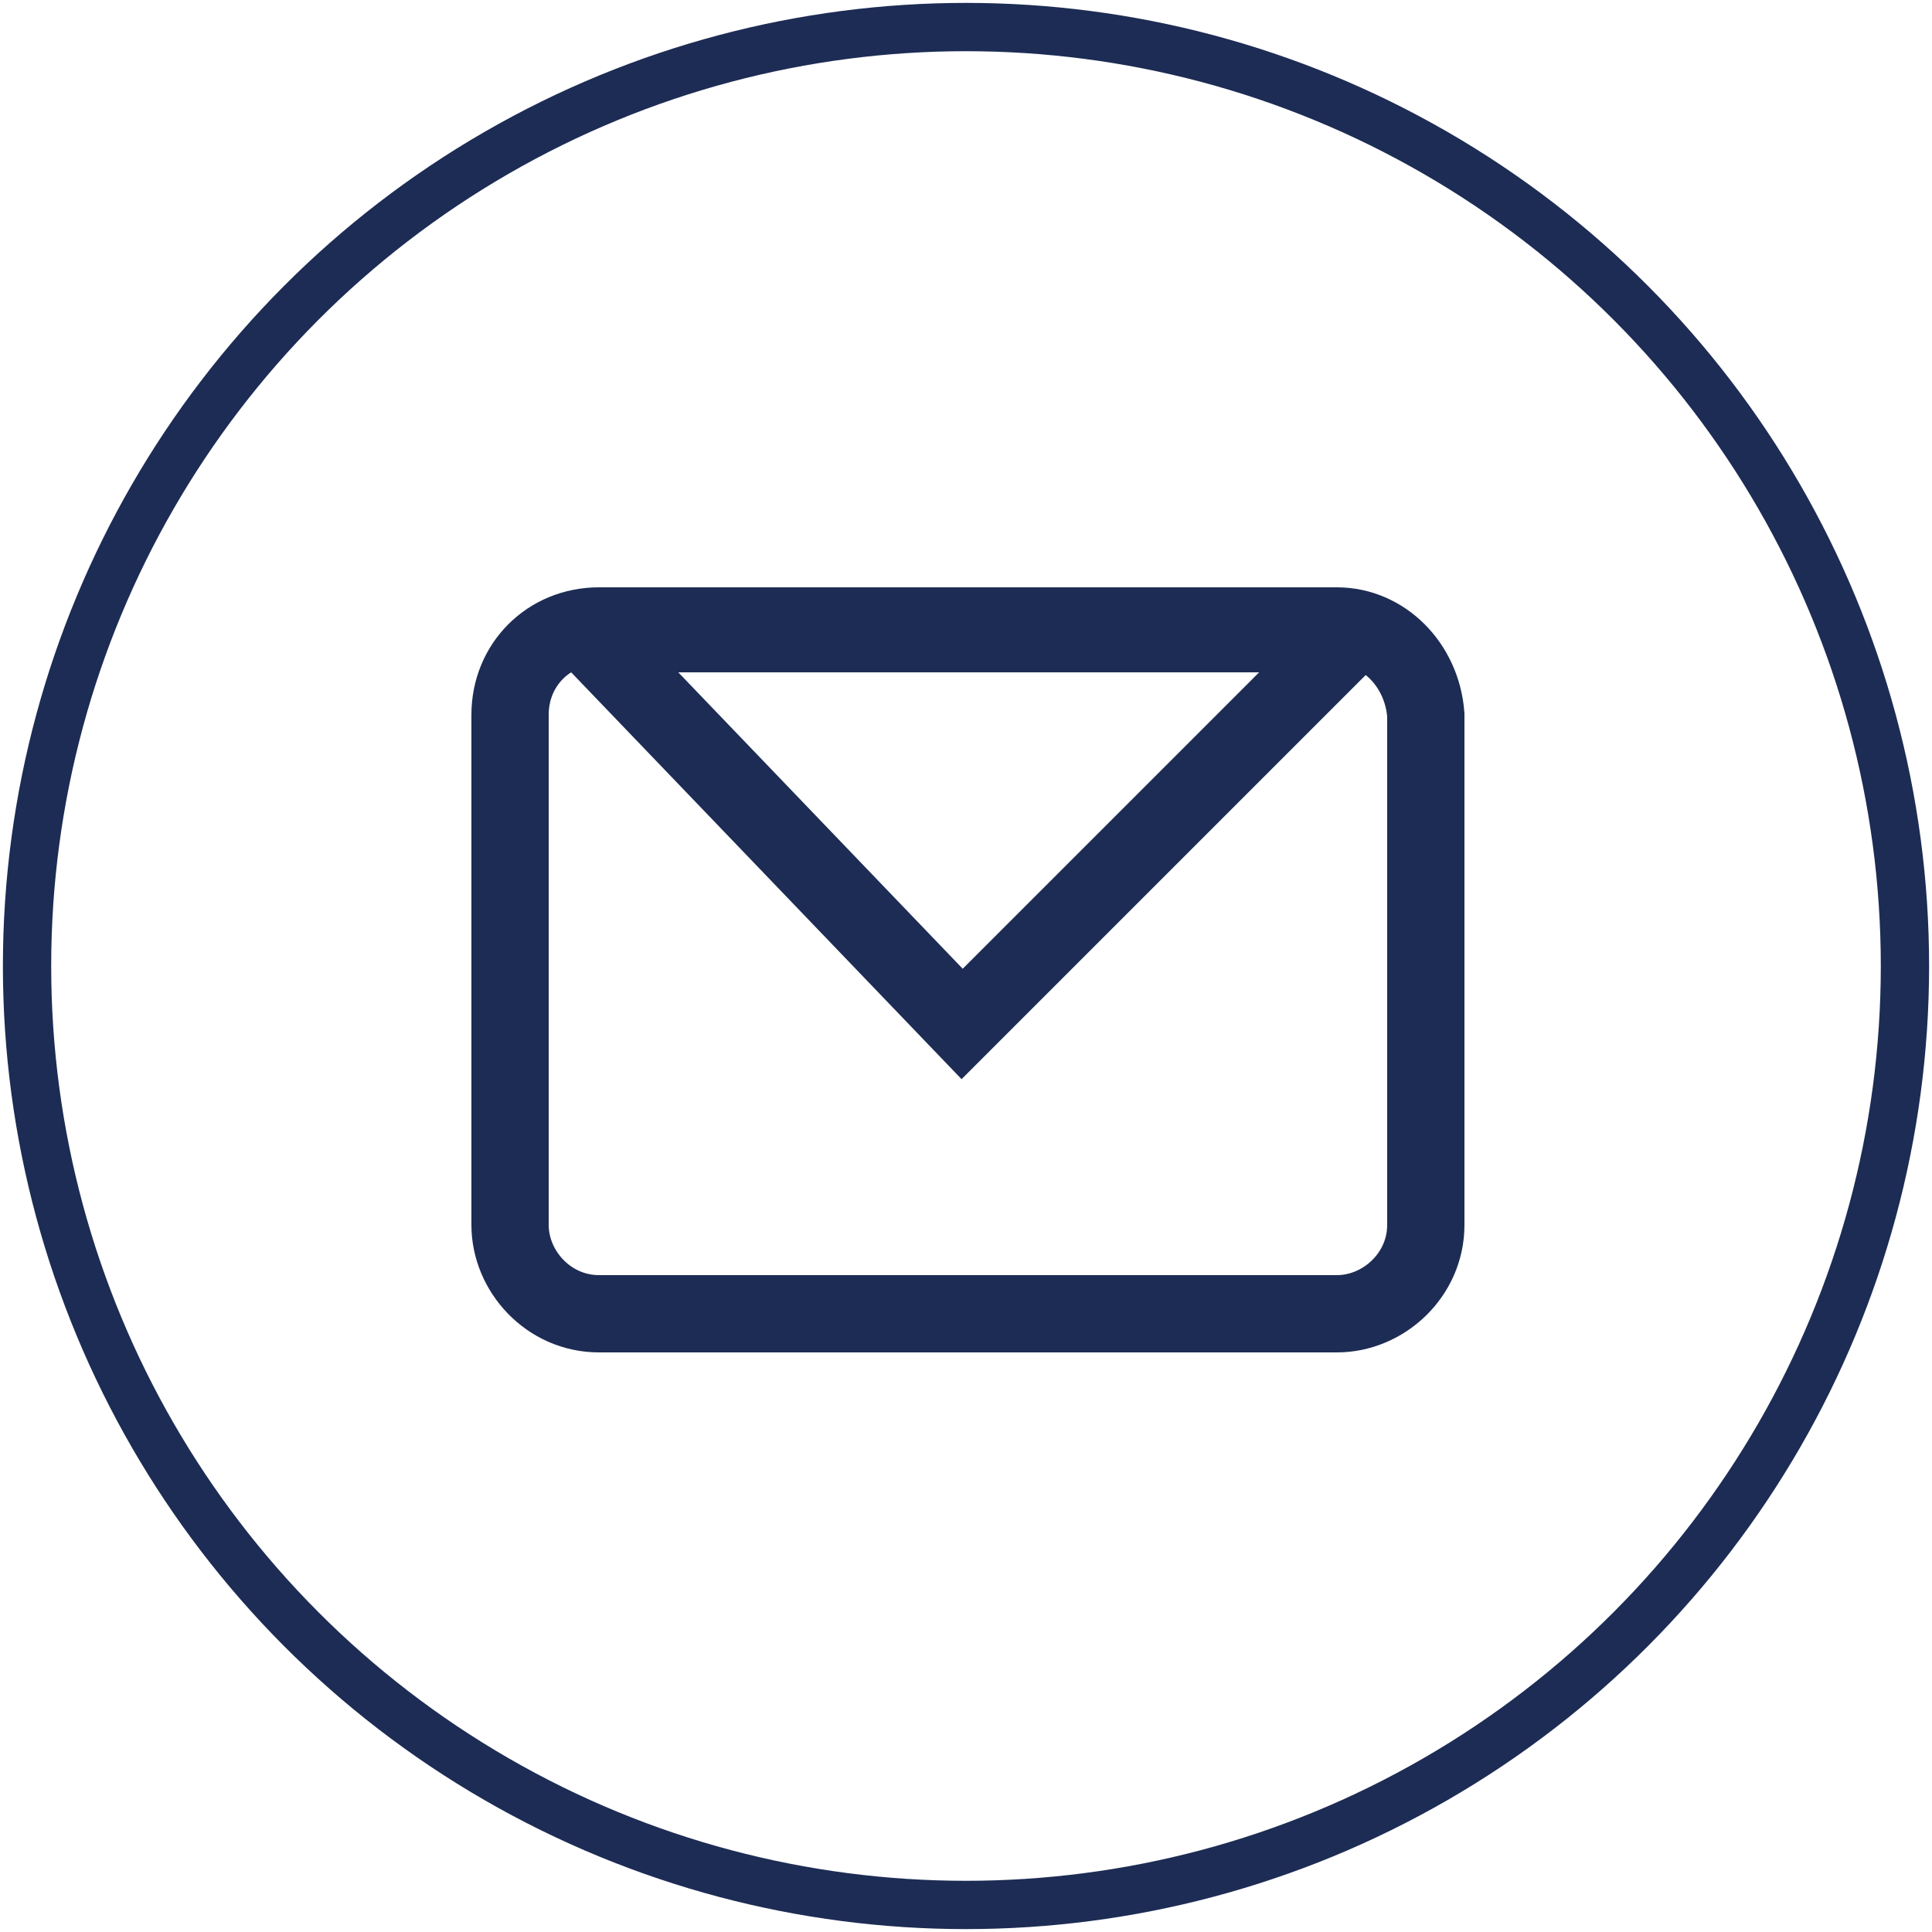
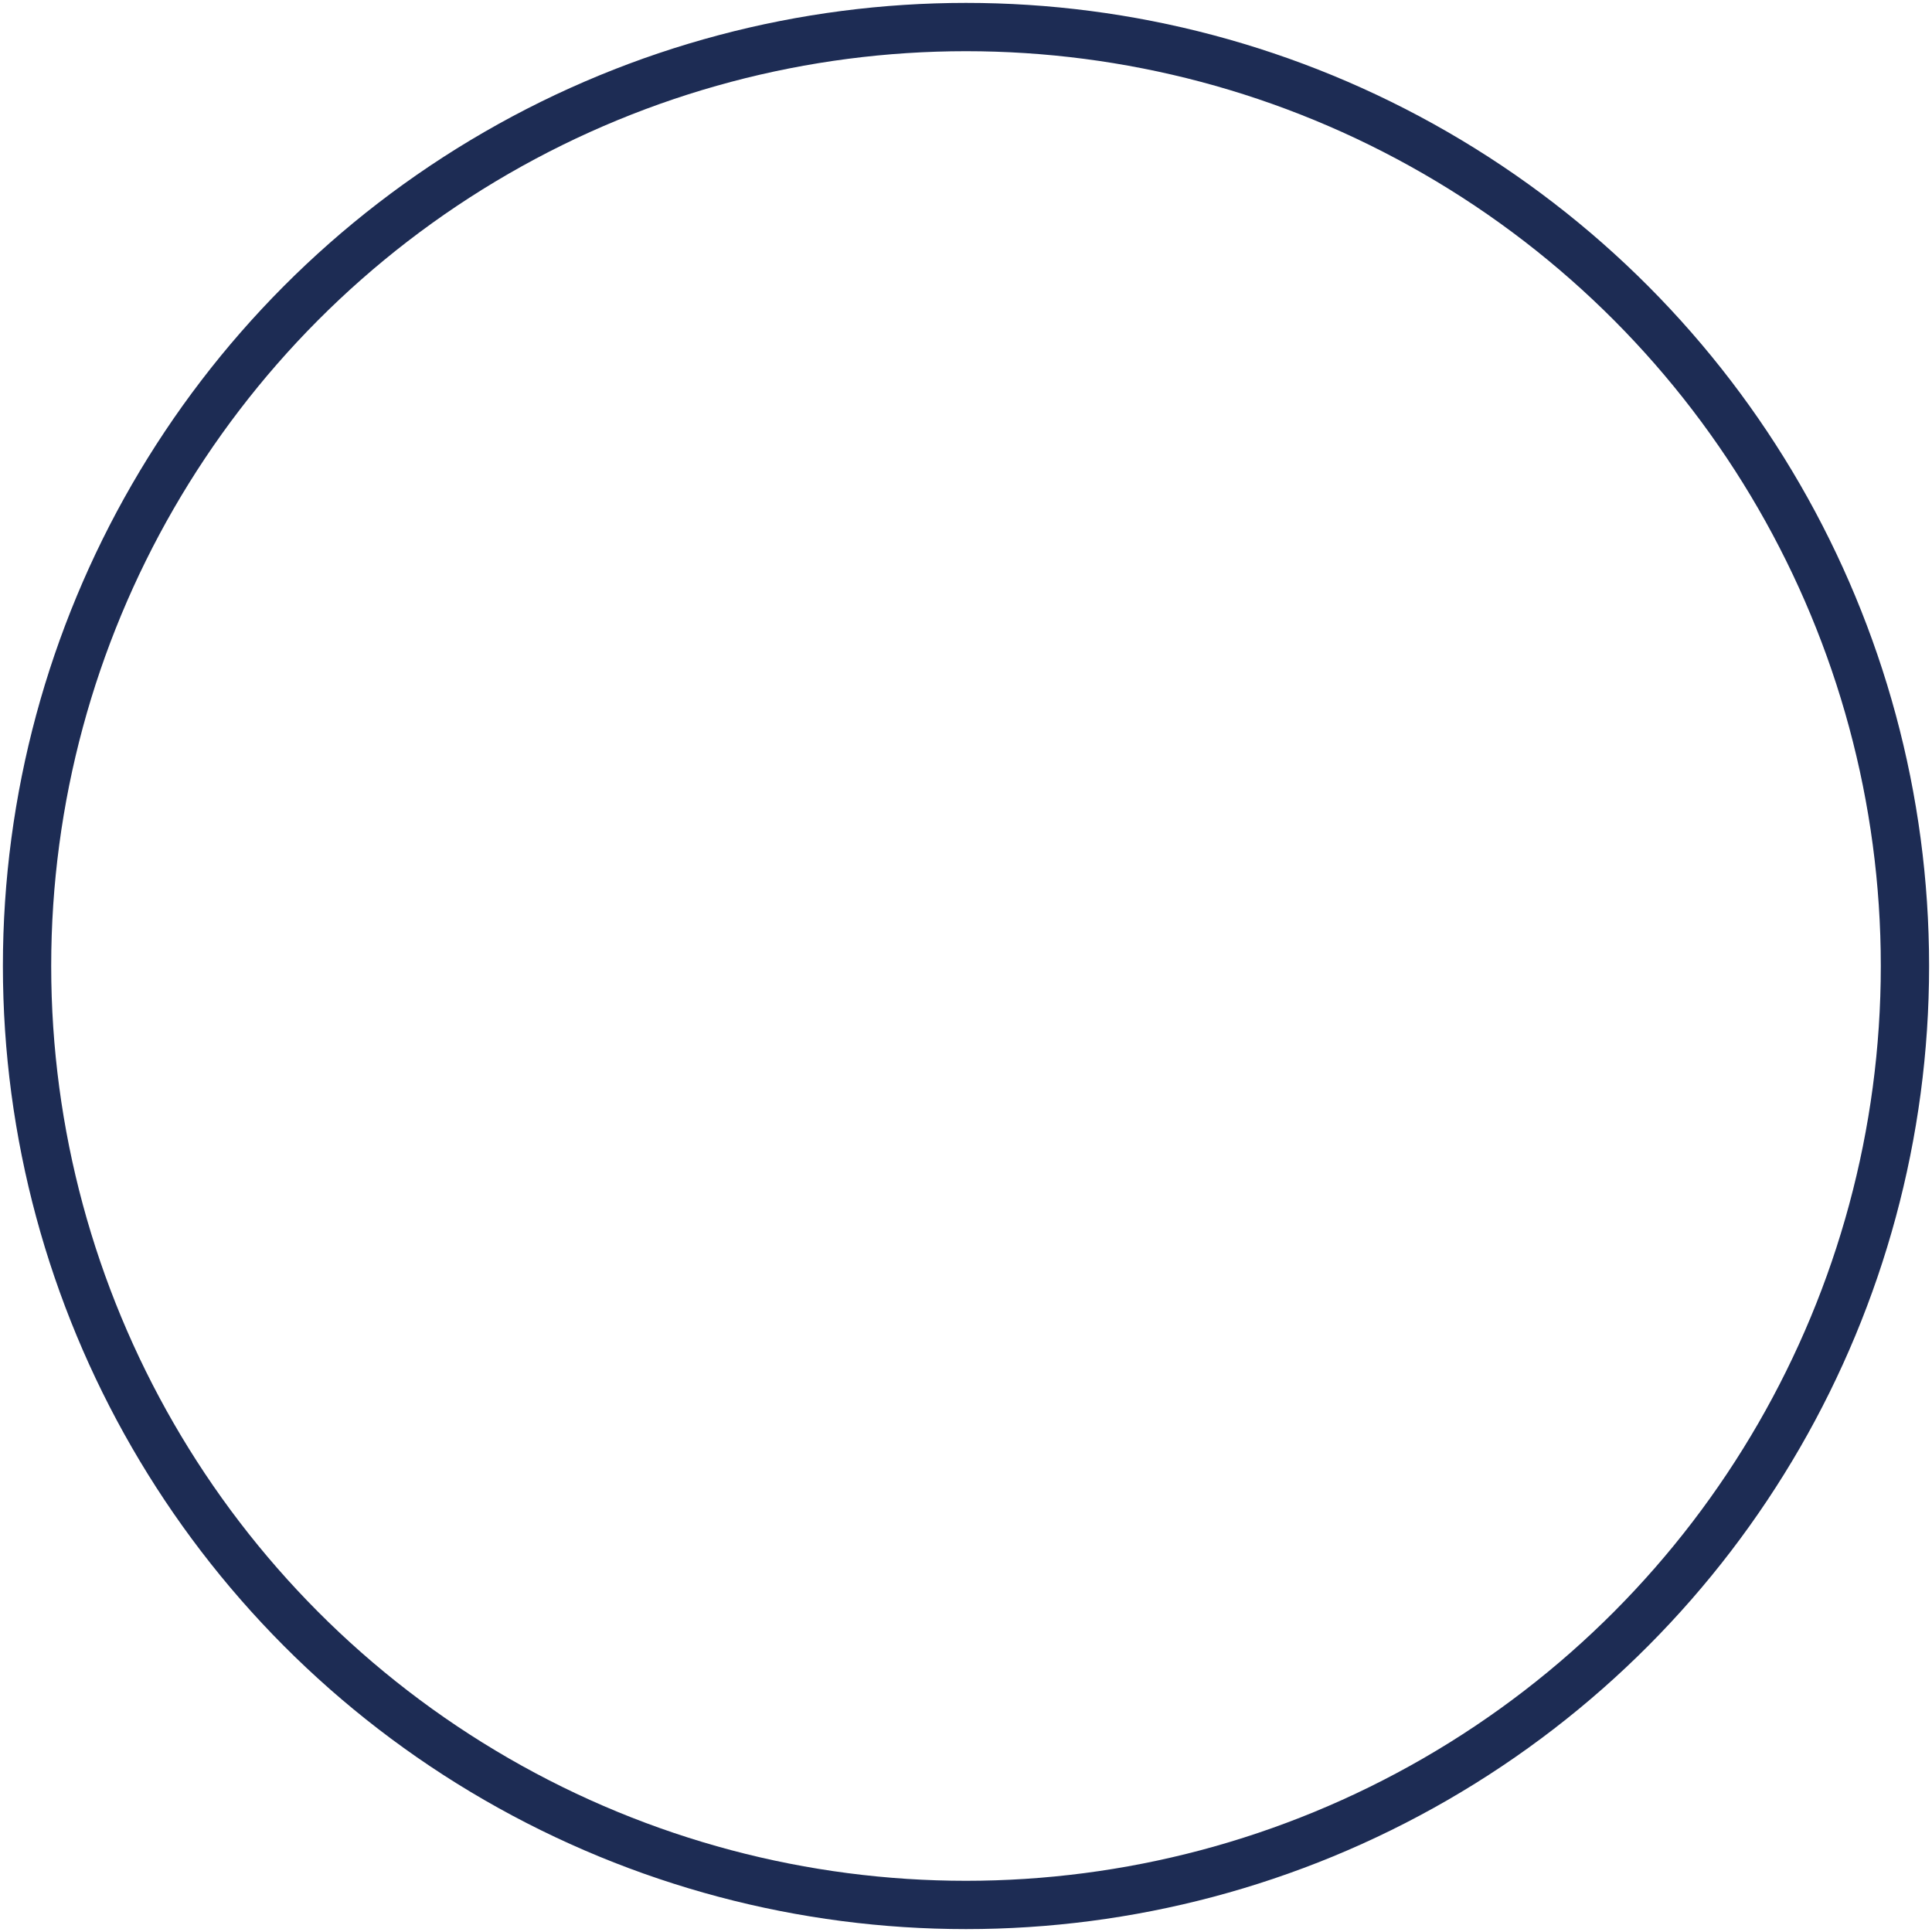
<svg xmlns="http://www.w3.org/2000/svg" version="1.1" id="Capa_1" x="0px" y="0px" viewBox="0 0 50 50" style="enable-background:new 0 0 50 50;" xml:space="preserve">
  <style type="text/css">
	.st0{fill:none;stroke:#1D2C54;stroke-width:1.25;stroke-miterlimit:10;}
	.st1{fill:none;stroke:#1D2C54;stroke-width:2;stroke-miterlimit:10;}
</style>
  <title>1-02</title>
  <ellipse class="st0" cx="25" cy="25" rx="24.3" ry="24.3" />
-   <path class="st1" d="M34.6,16.2H15.5c-1.3,0-2.3,1-2.3,2.3v13.2c0,1.2,1,2.3,2.3,2.3h19.1c1.2,0,2.3-1,2.3-2.3V18.5  C36.8,17.2,35.8,16.2,34.6,16.2z" />
-   <path class="st1" d="M34.6,16.4c0.1,0,0.2,0,0.3,0.1l-10,10l-9.5-9.9c0.3-0.2,0.1-0.2,0.2-0.2H34.6z" />
</svg>